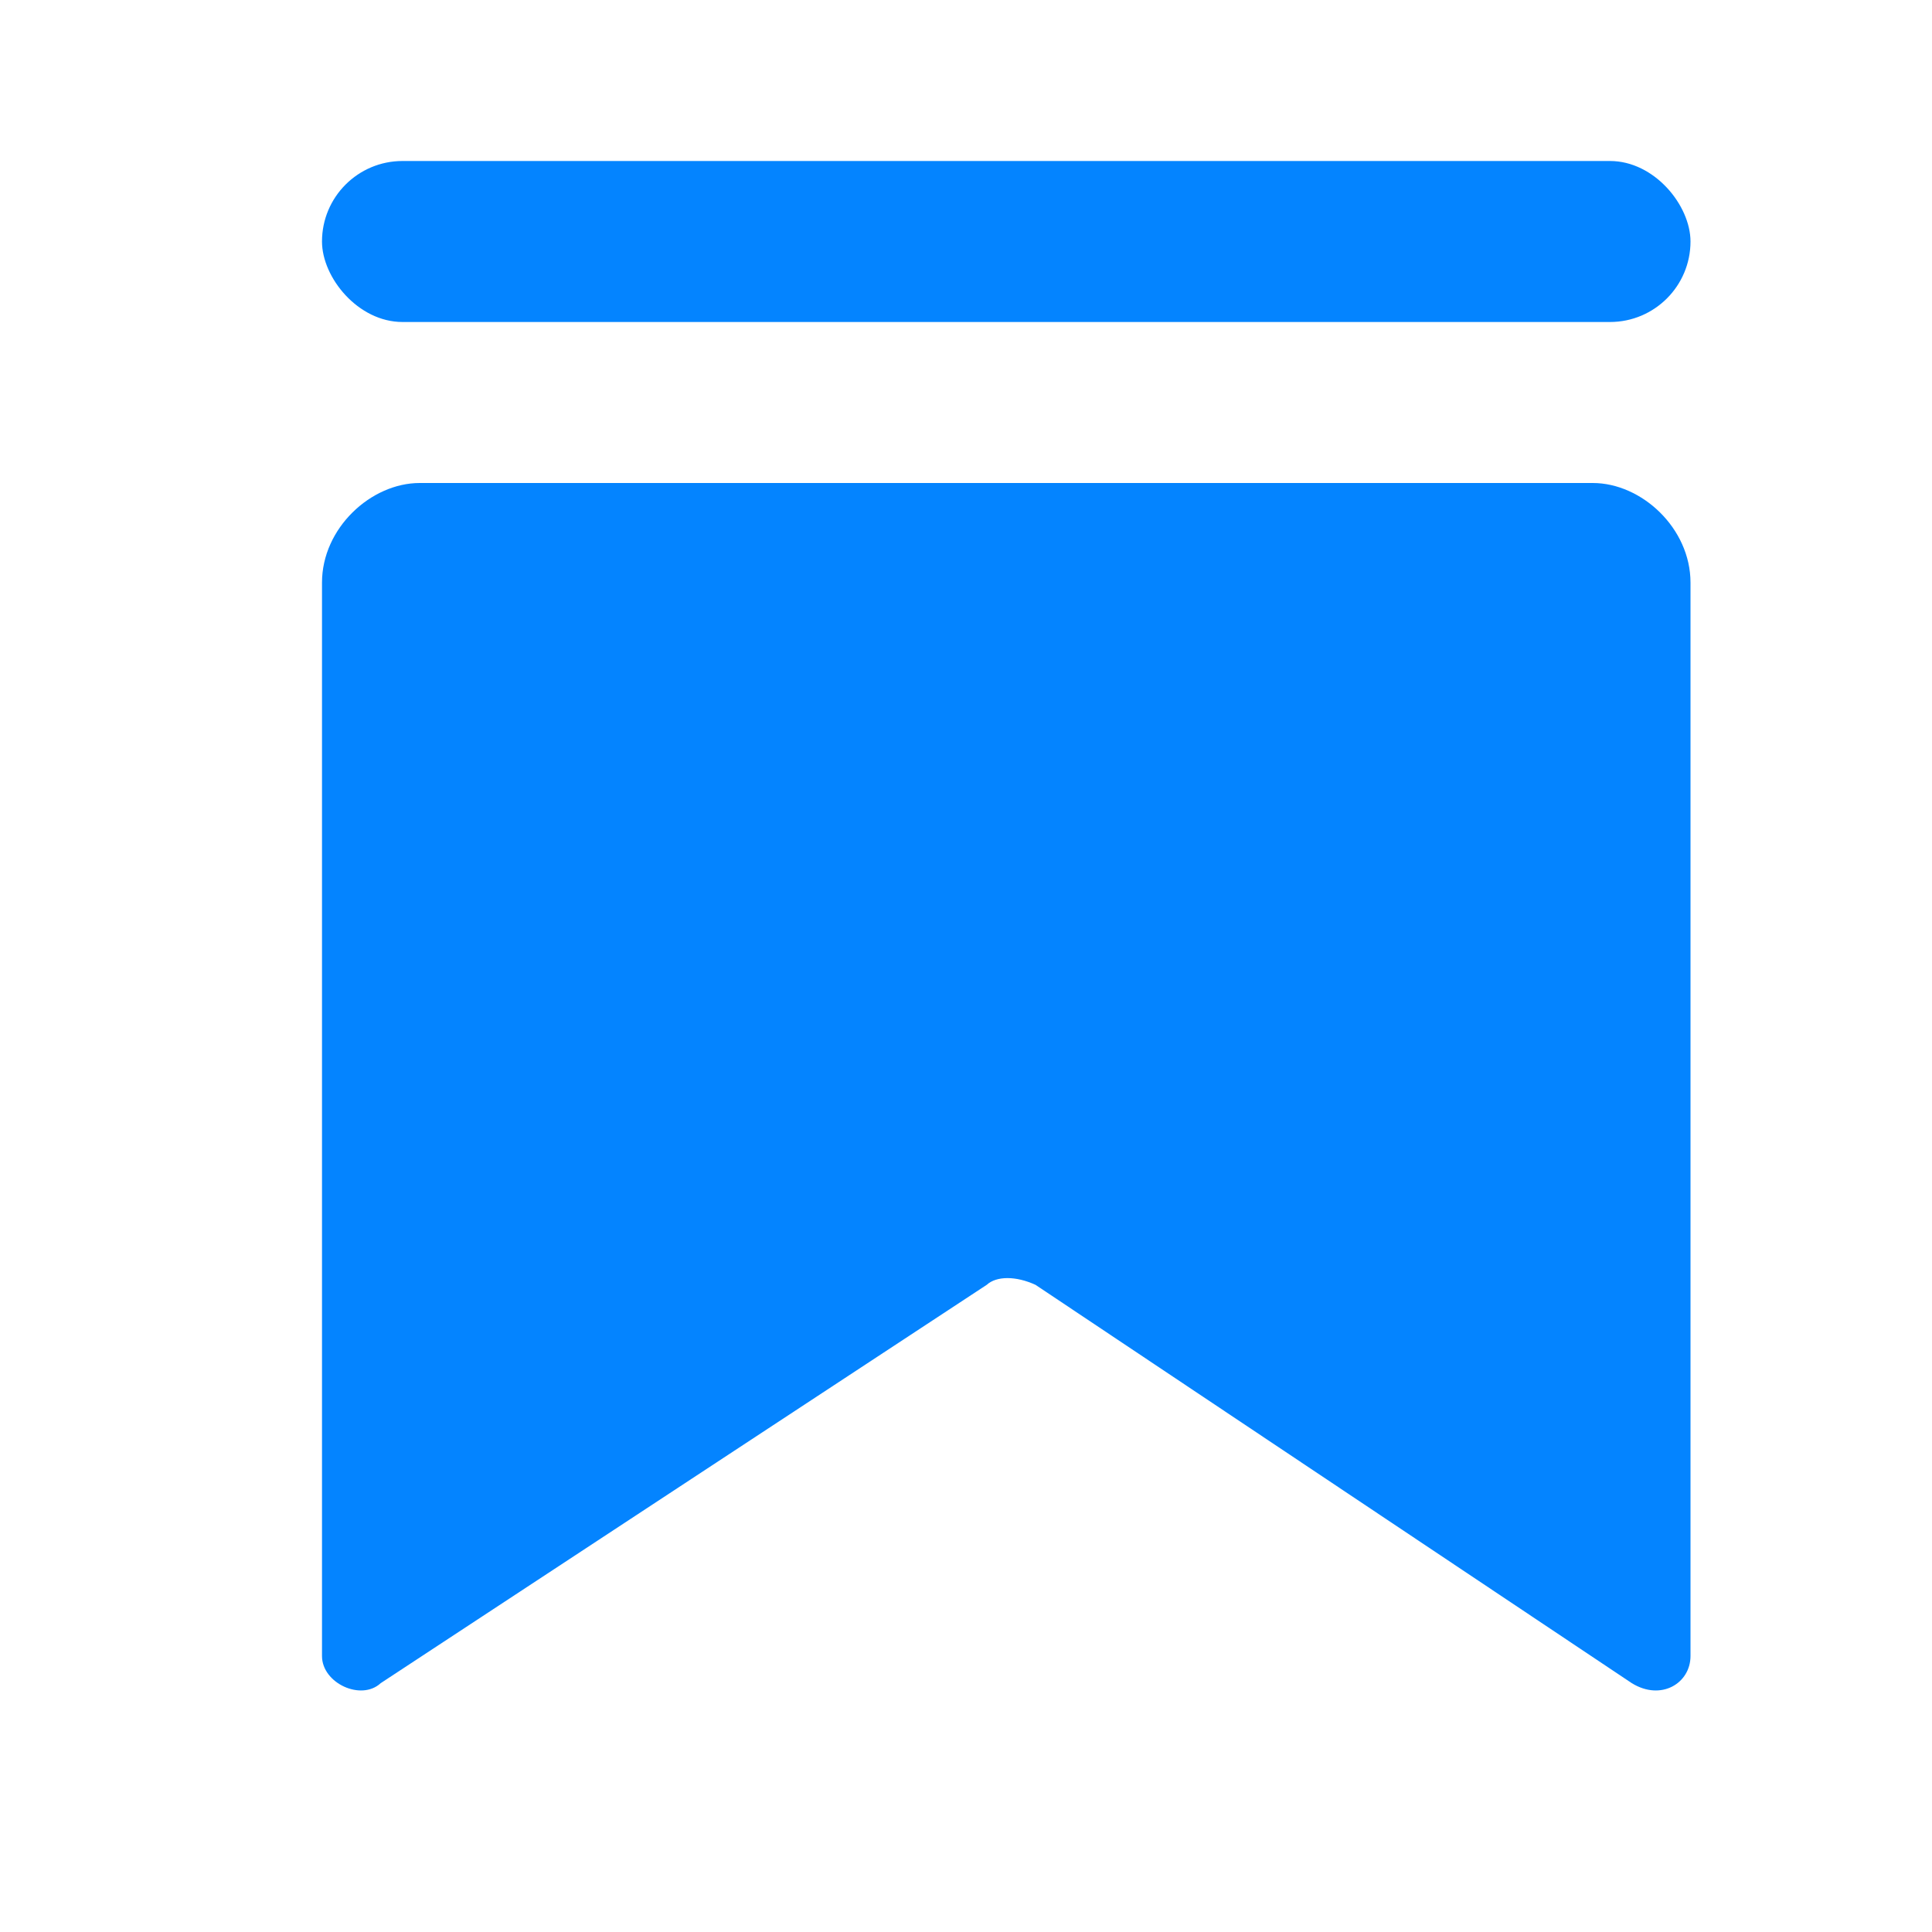
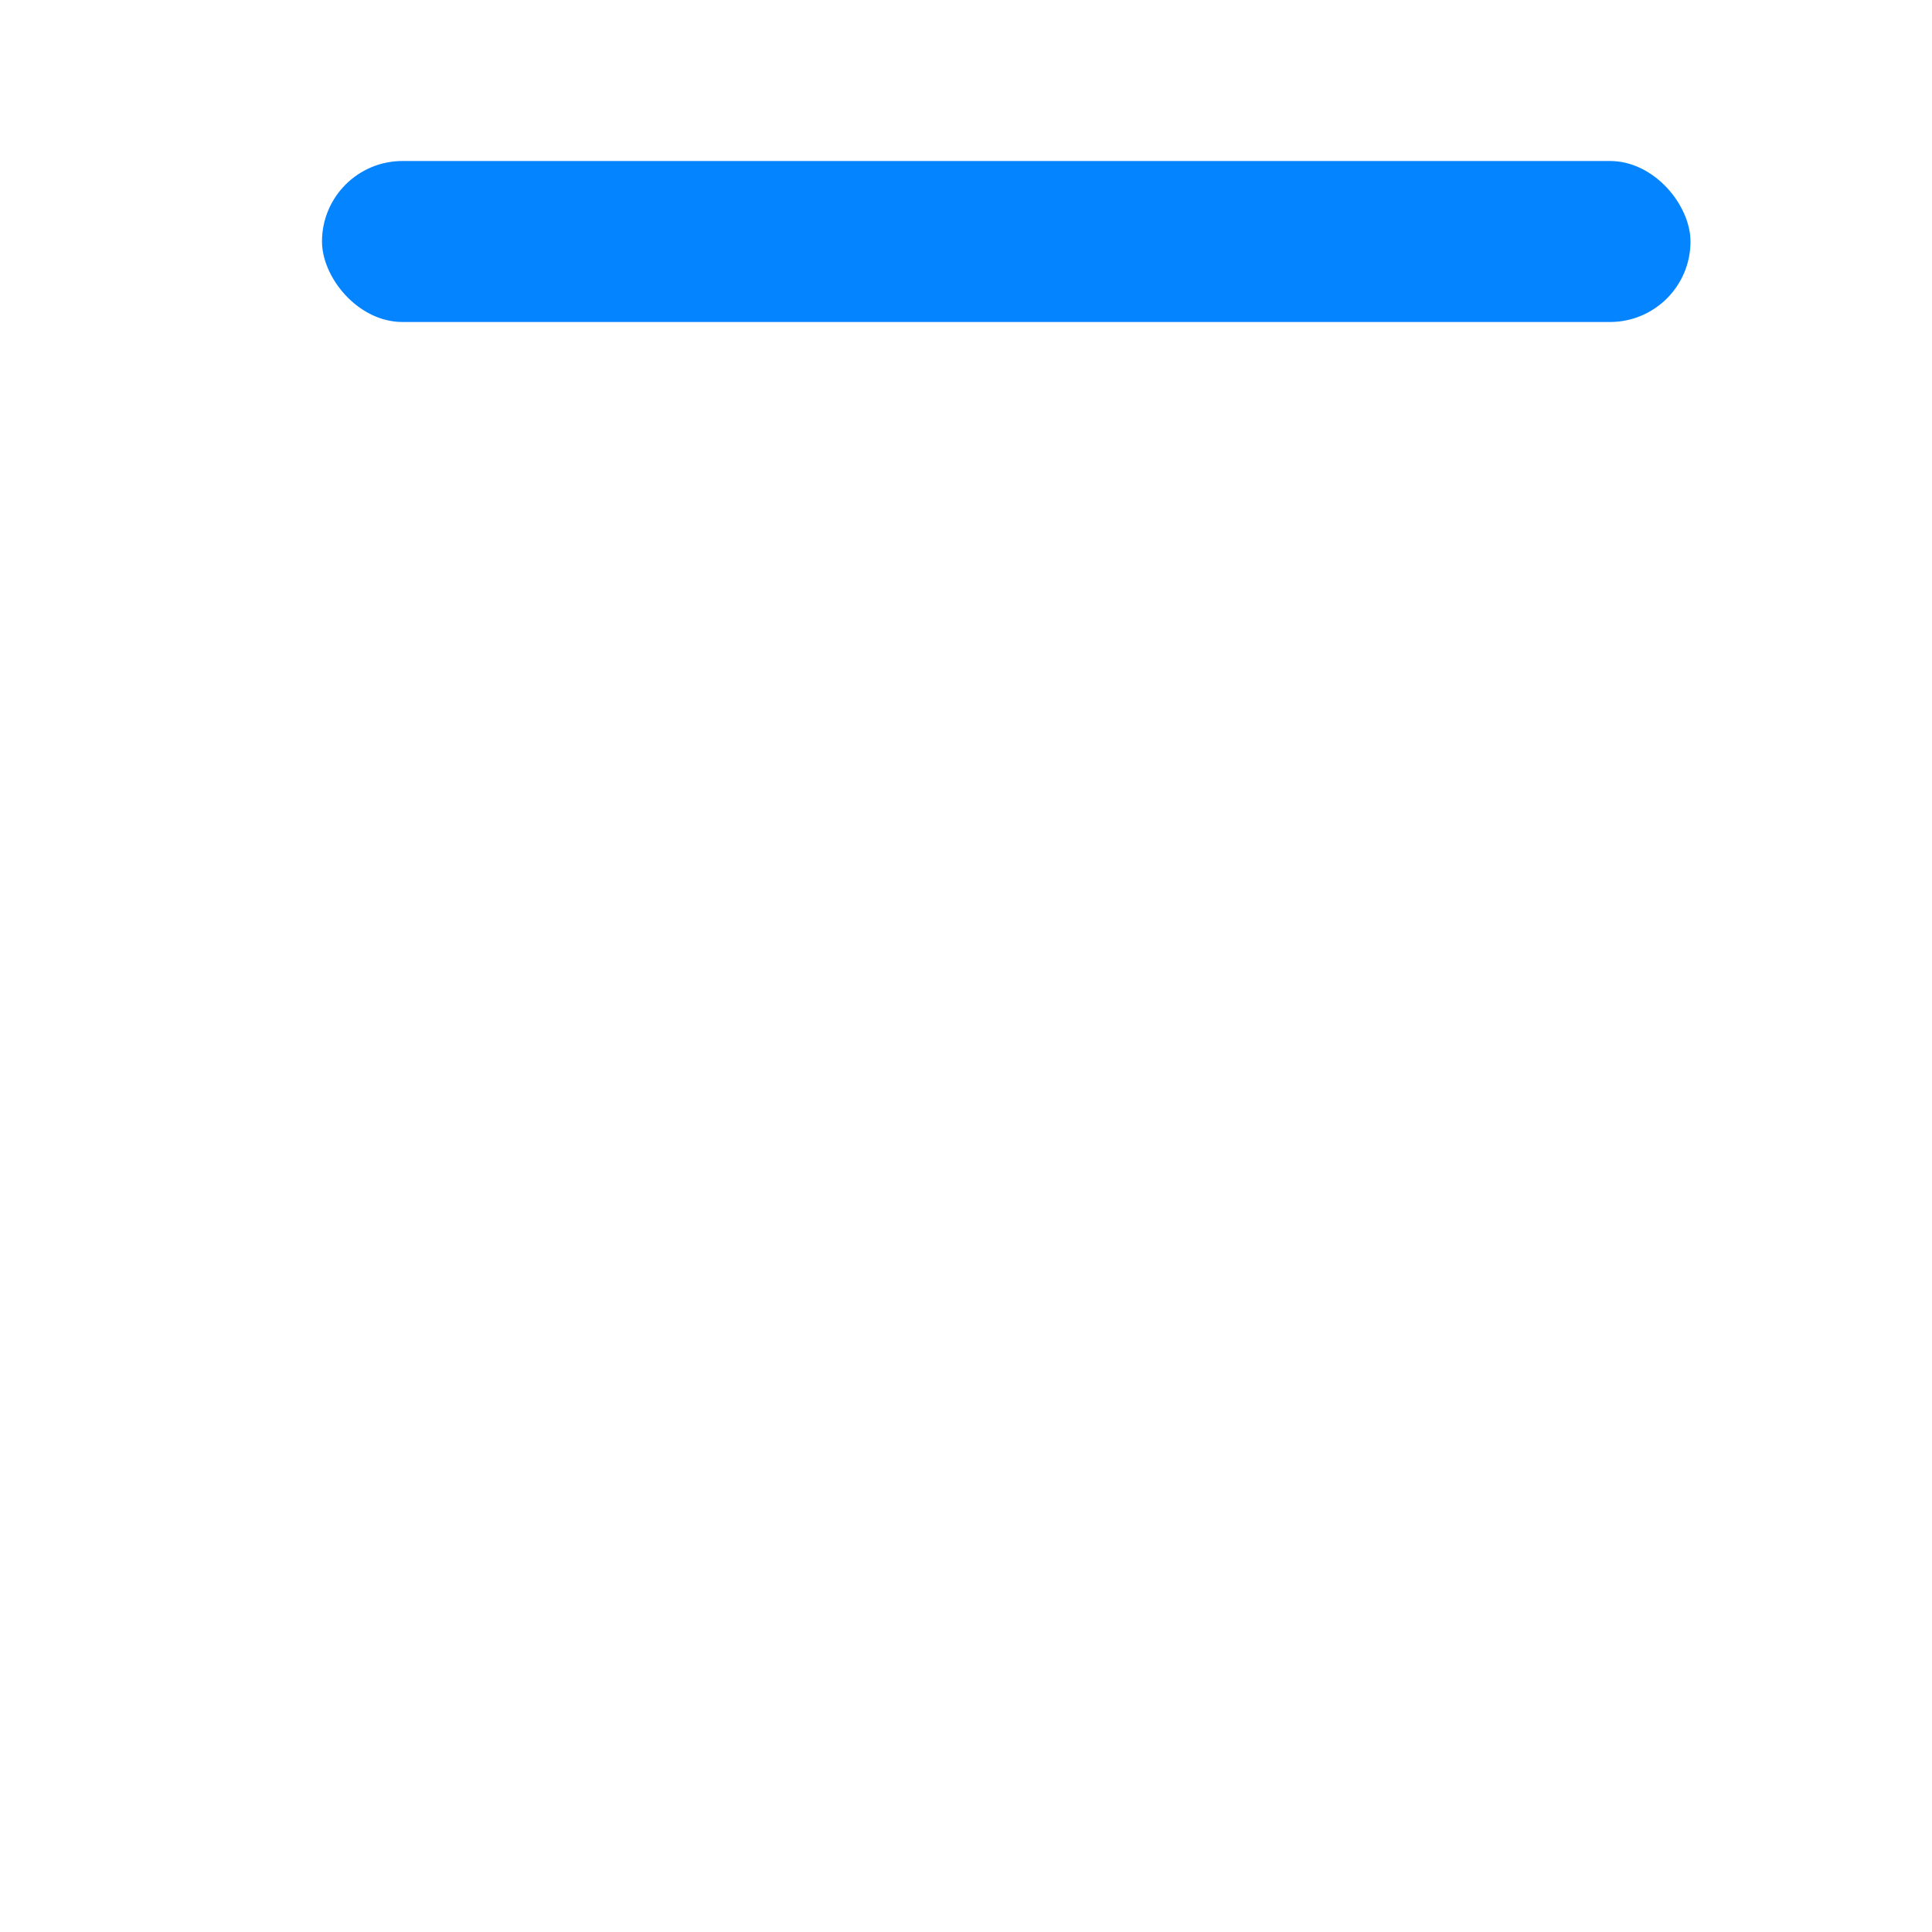
<svg xmlns="http://www.w3.org/2000/svg" width="24" height="24" viewBox="0 0 24 24" fill="none">
-   <path d="M4 7.237V20.572C4 20.909 4.486 21.134 4.729 20.909L12.257 15.961C12.379 15.849 12.621 15.849 12.864 15.961L20.271 20.909C20.636 21.134 21 20.909 21 20.572V7.237C21 6.562 20.393 6 19.786 6H5.214C4.607 6 4 6.562 4 7.237Z" fill="#0484FF" />
  <rect x="4" y="2" width="17" height="2" rx="1" fill="#0484FF" />
</svg>